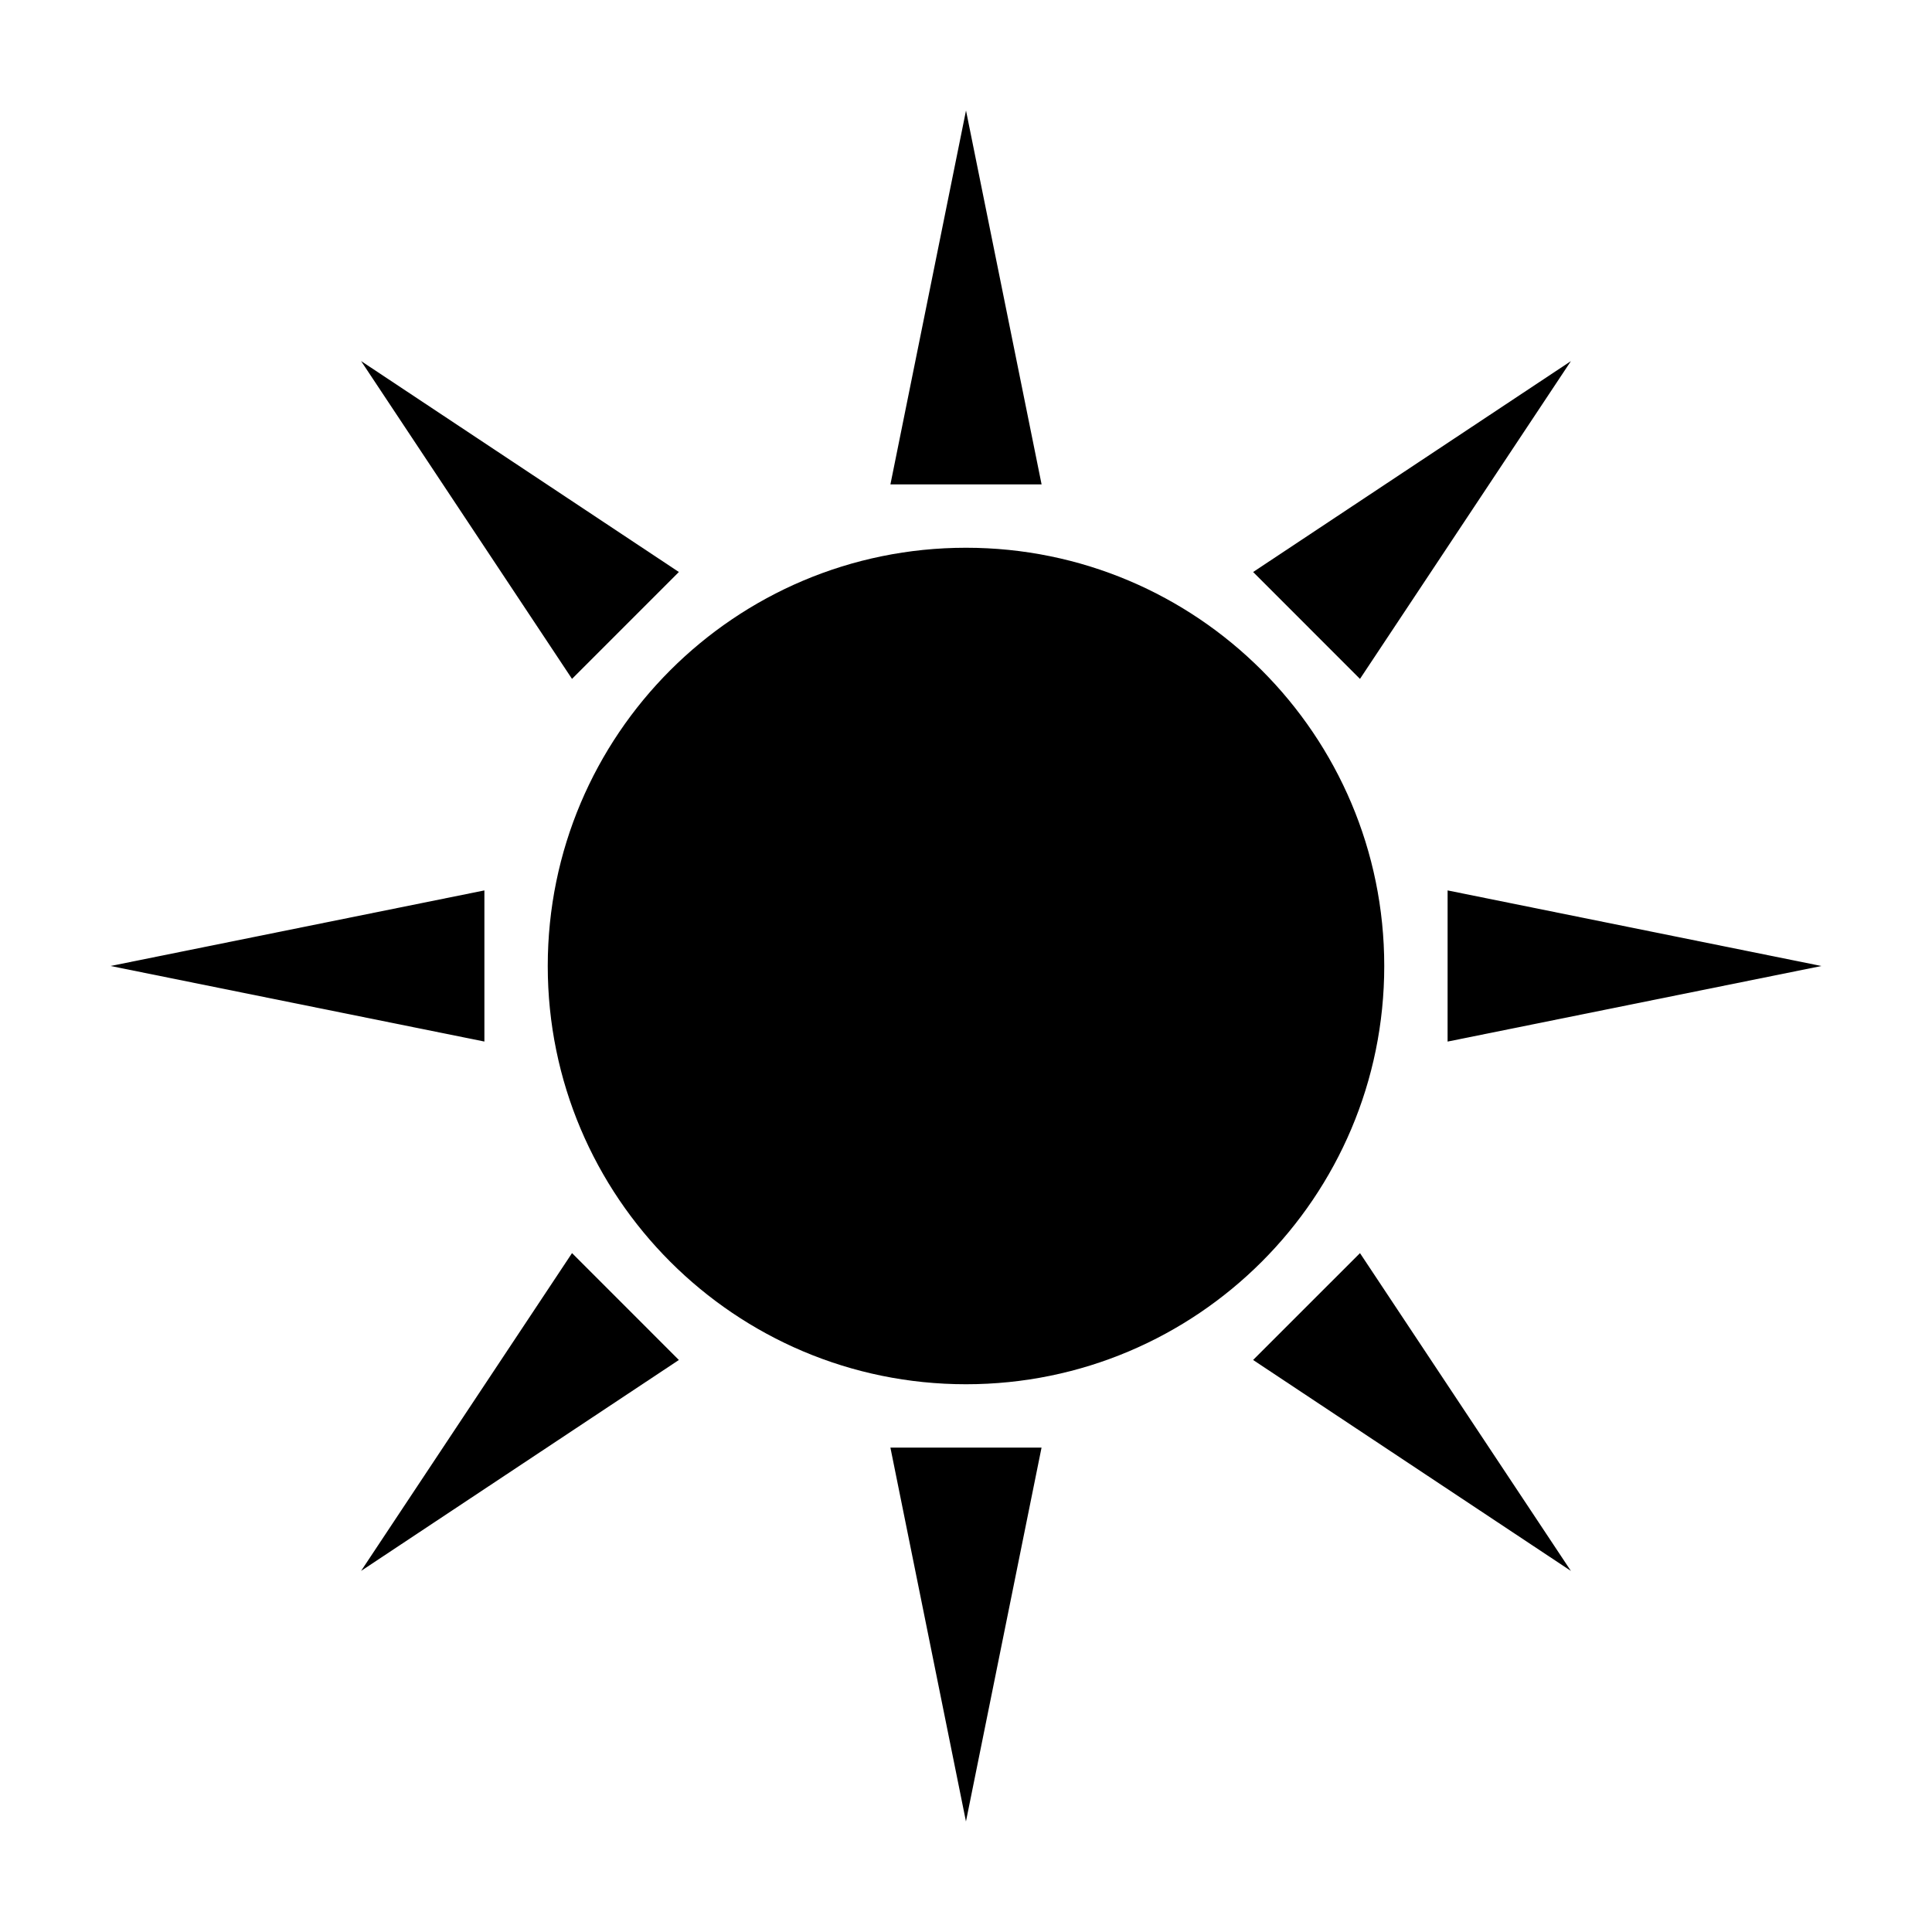
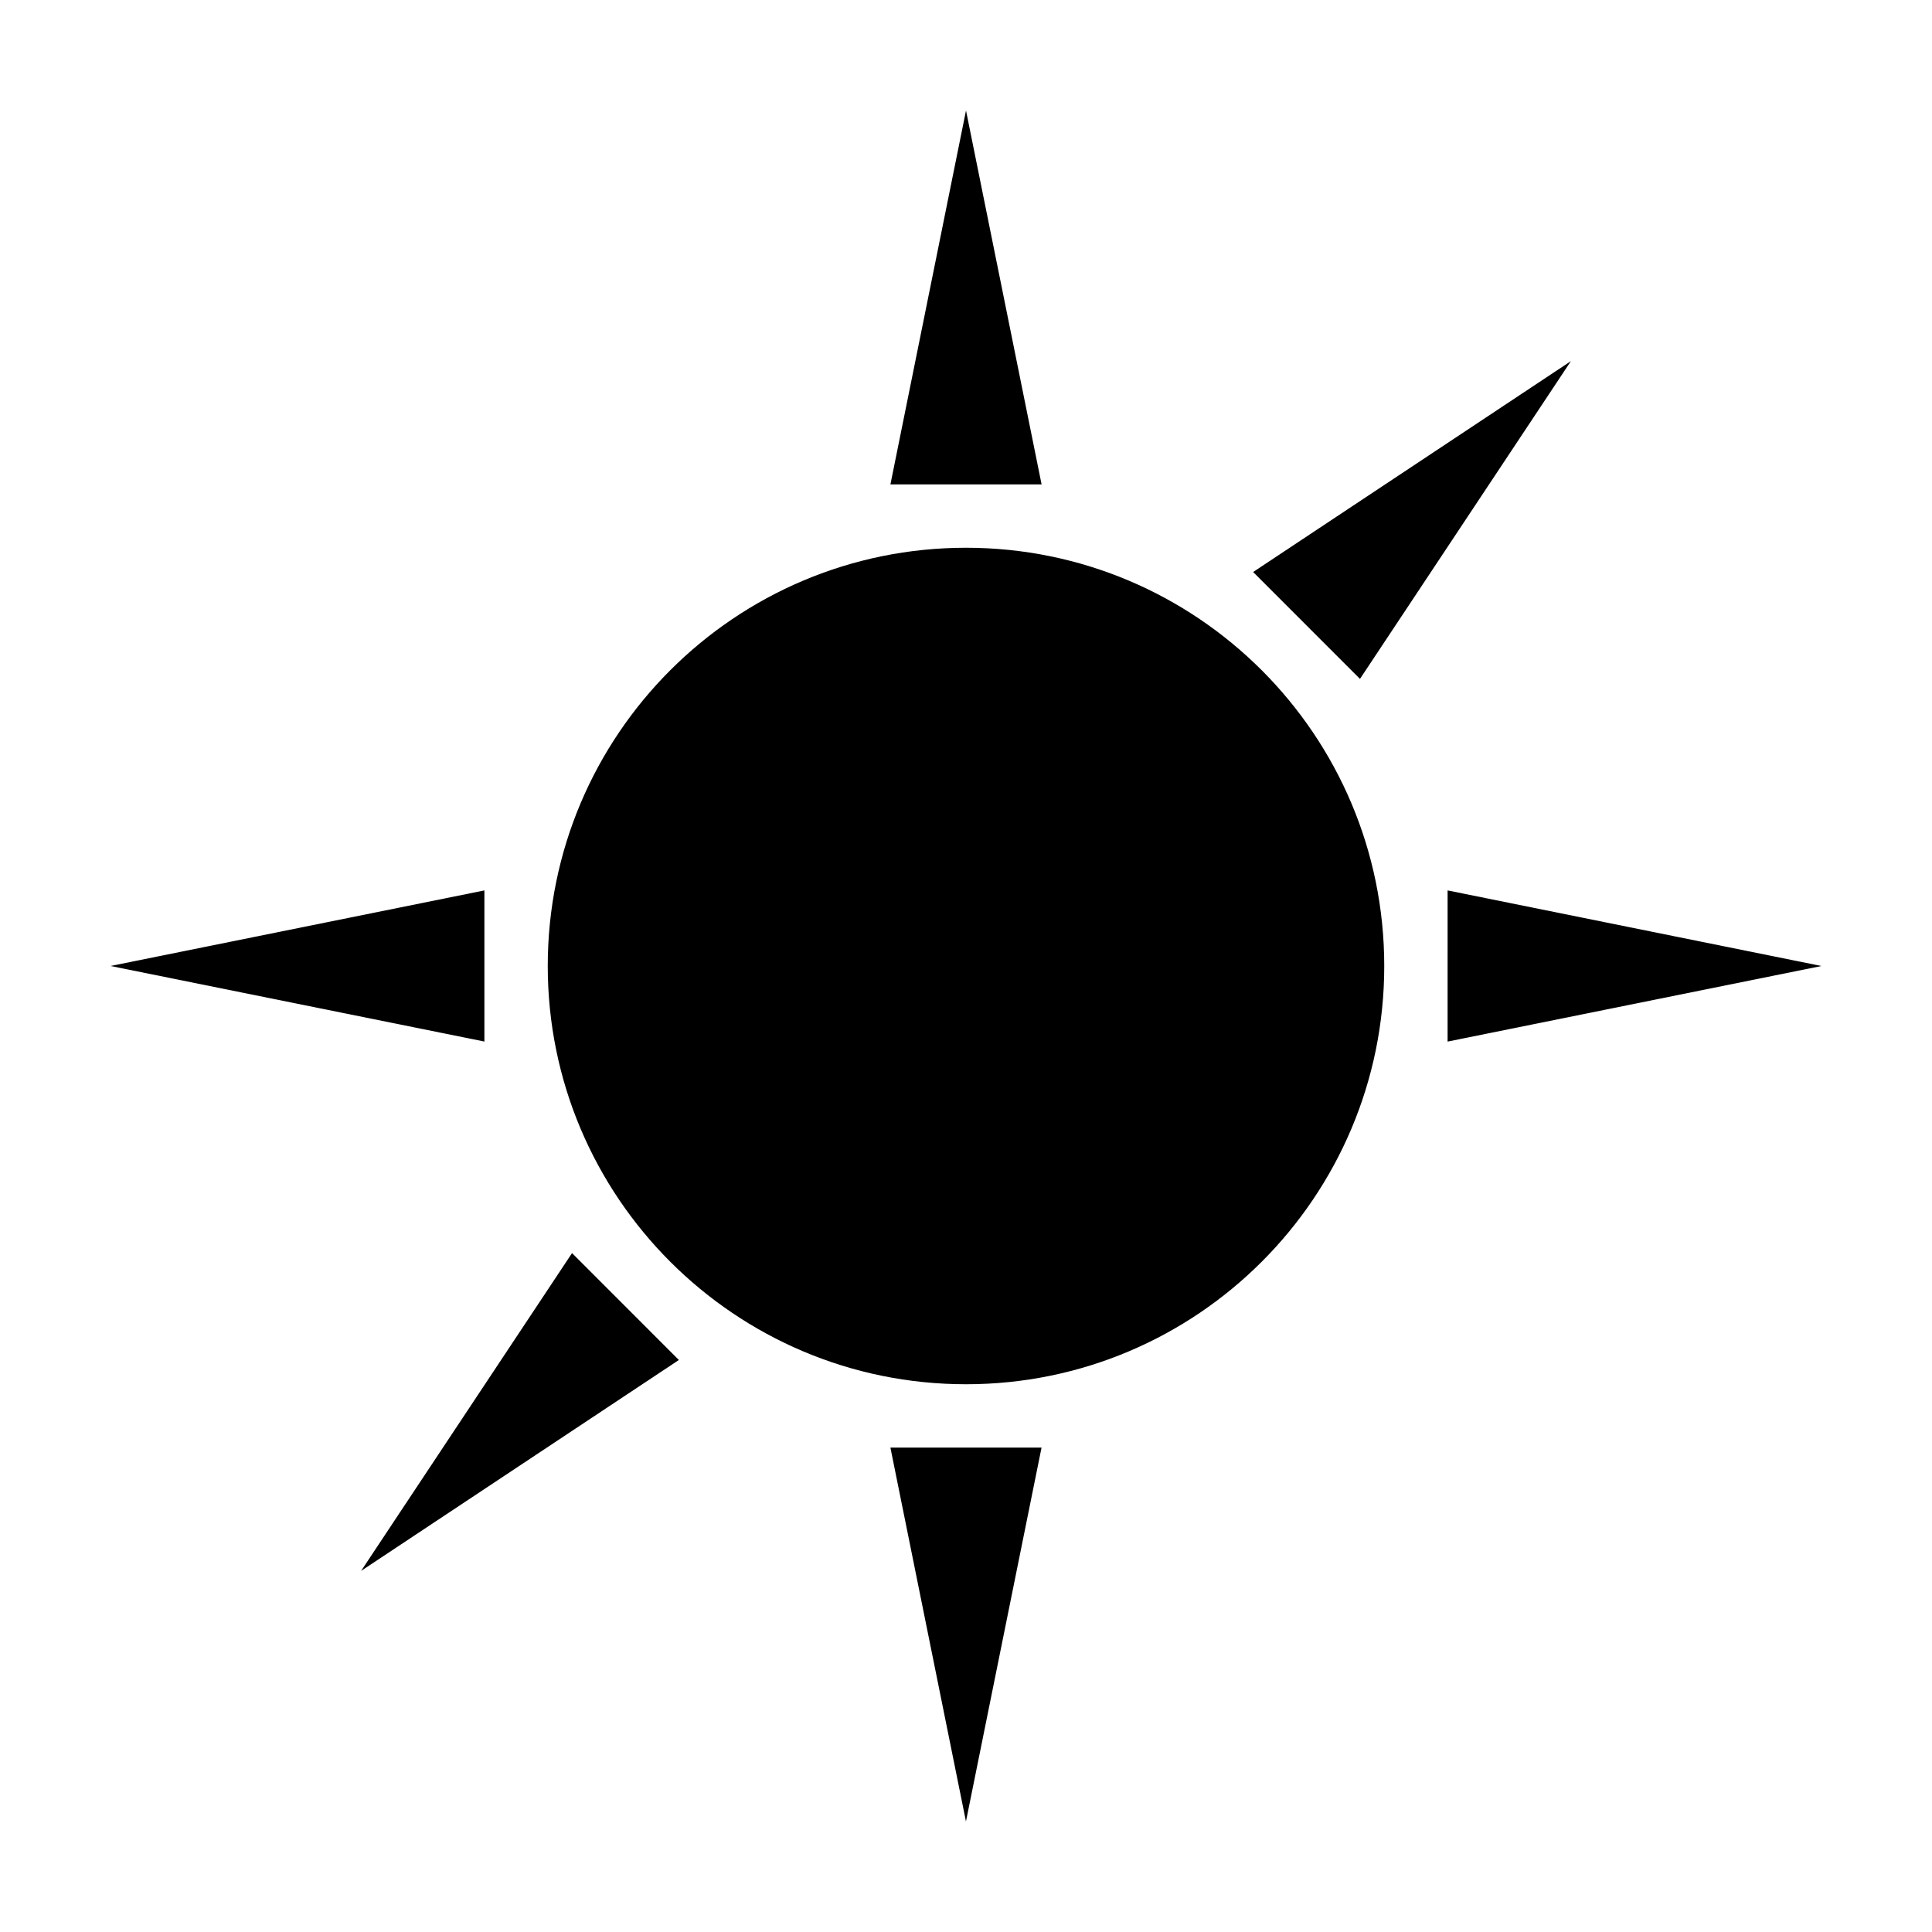
<svg xmlns="http://www.w3.org/2000/svg" fill="#000000" width="800px" height="800px" version="1.1" viewBox="144 144 512 512">
  <g>
    <path d="m510.84 400c0 61.211-49.625 110.84-110.84 110.84-61.215 0-110.84-49.625-110.84-110.84 0-61.215 49.625-110.84 110.84-110.84 61.211 0 110.84 49.625 110.84 110.84" />
    <path d="m379.97 272.37 20.031-99.082 20.031 99.082z" />
-     <path d="m295.59 323.91-55.898-84.227 84.215 55.902z" />
    <path d="m272.37 420.02-99.078-20.023 99.078-20.027z" />
    <path d="m323.91 504.41-84.215 55.895 55.898-84.219z" />
    <path d="m420.02 527.63-20.031 99.074-20.023-99.078z" />
-     <path d="m504.41 476.09 55.891 84.215-84.215-55.898z" />
    <path d="m527.63 379.97 99.07 20.031-99.074 20.027z" />
    <path d="m476.09 295.59 84.215-55.887-55.898 84.211z" />
  </g>
</svg>